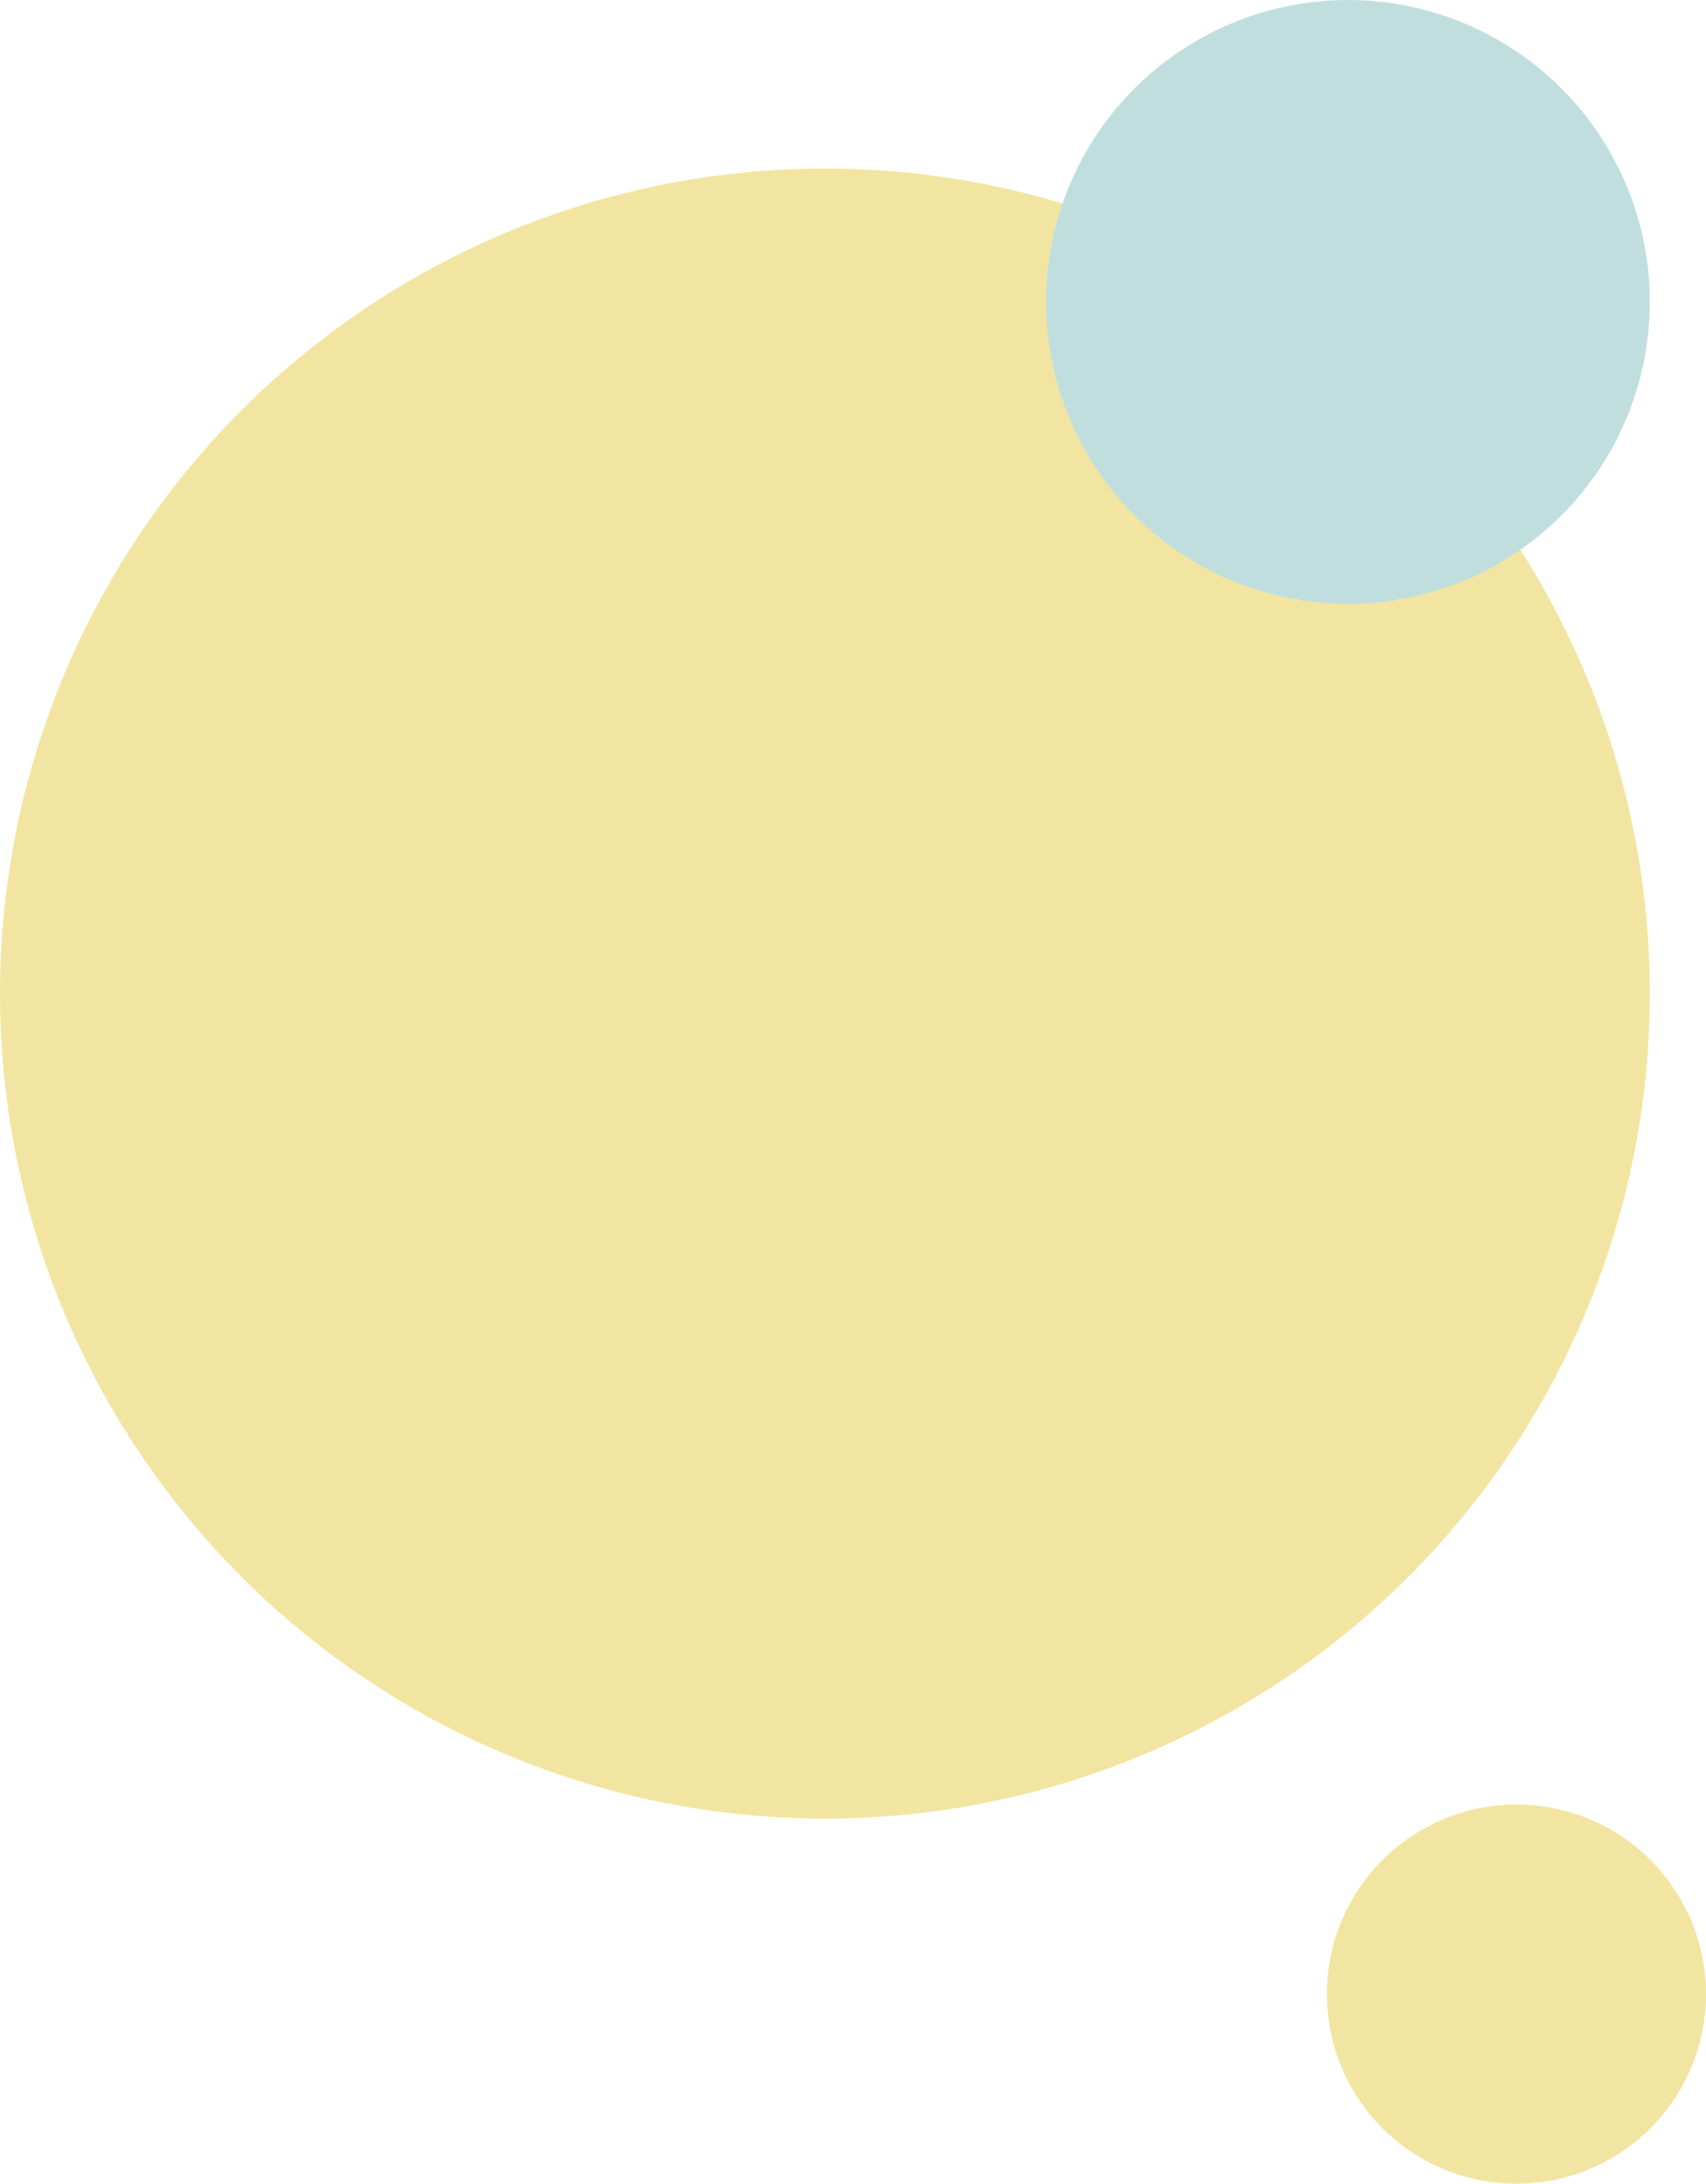
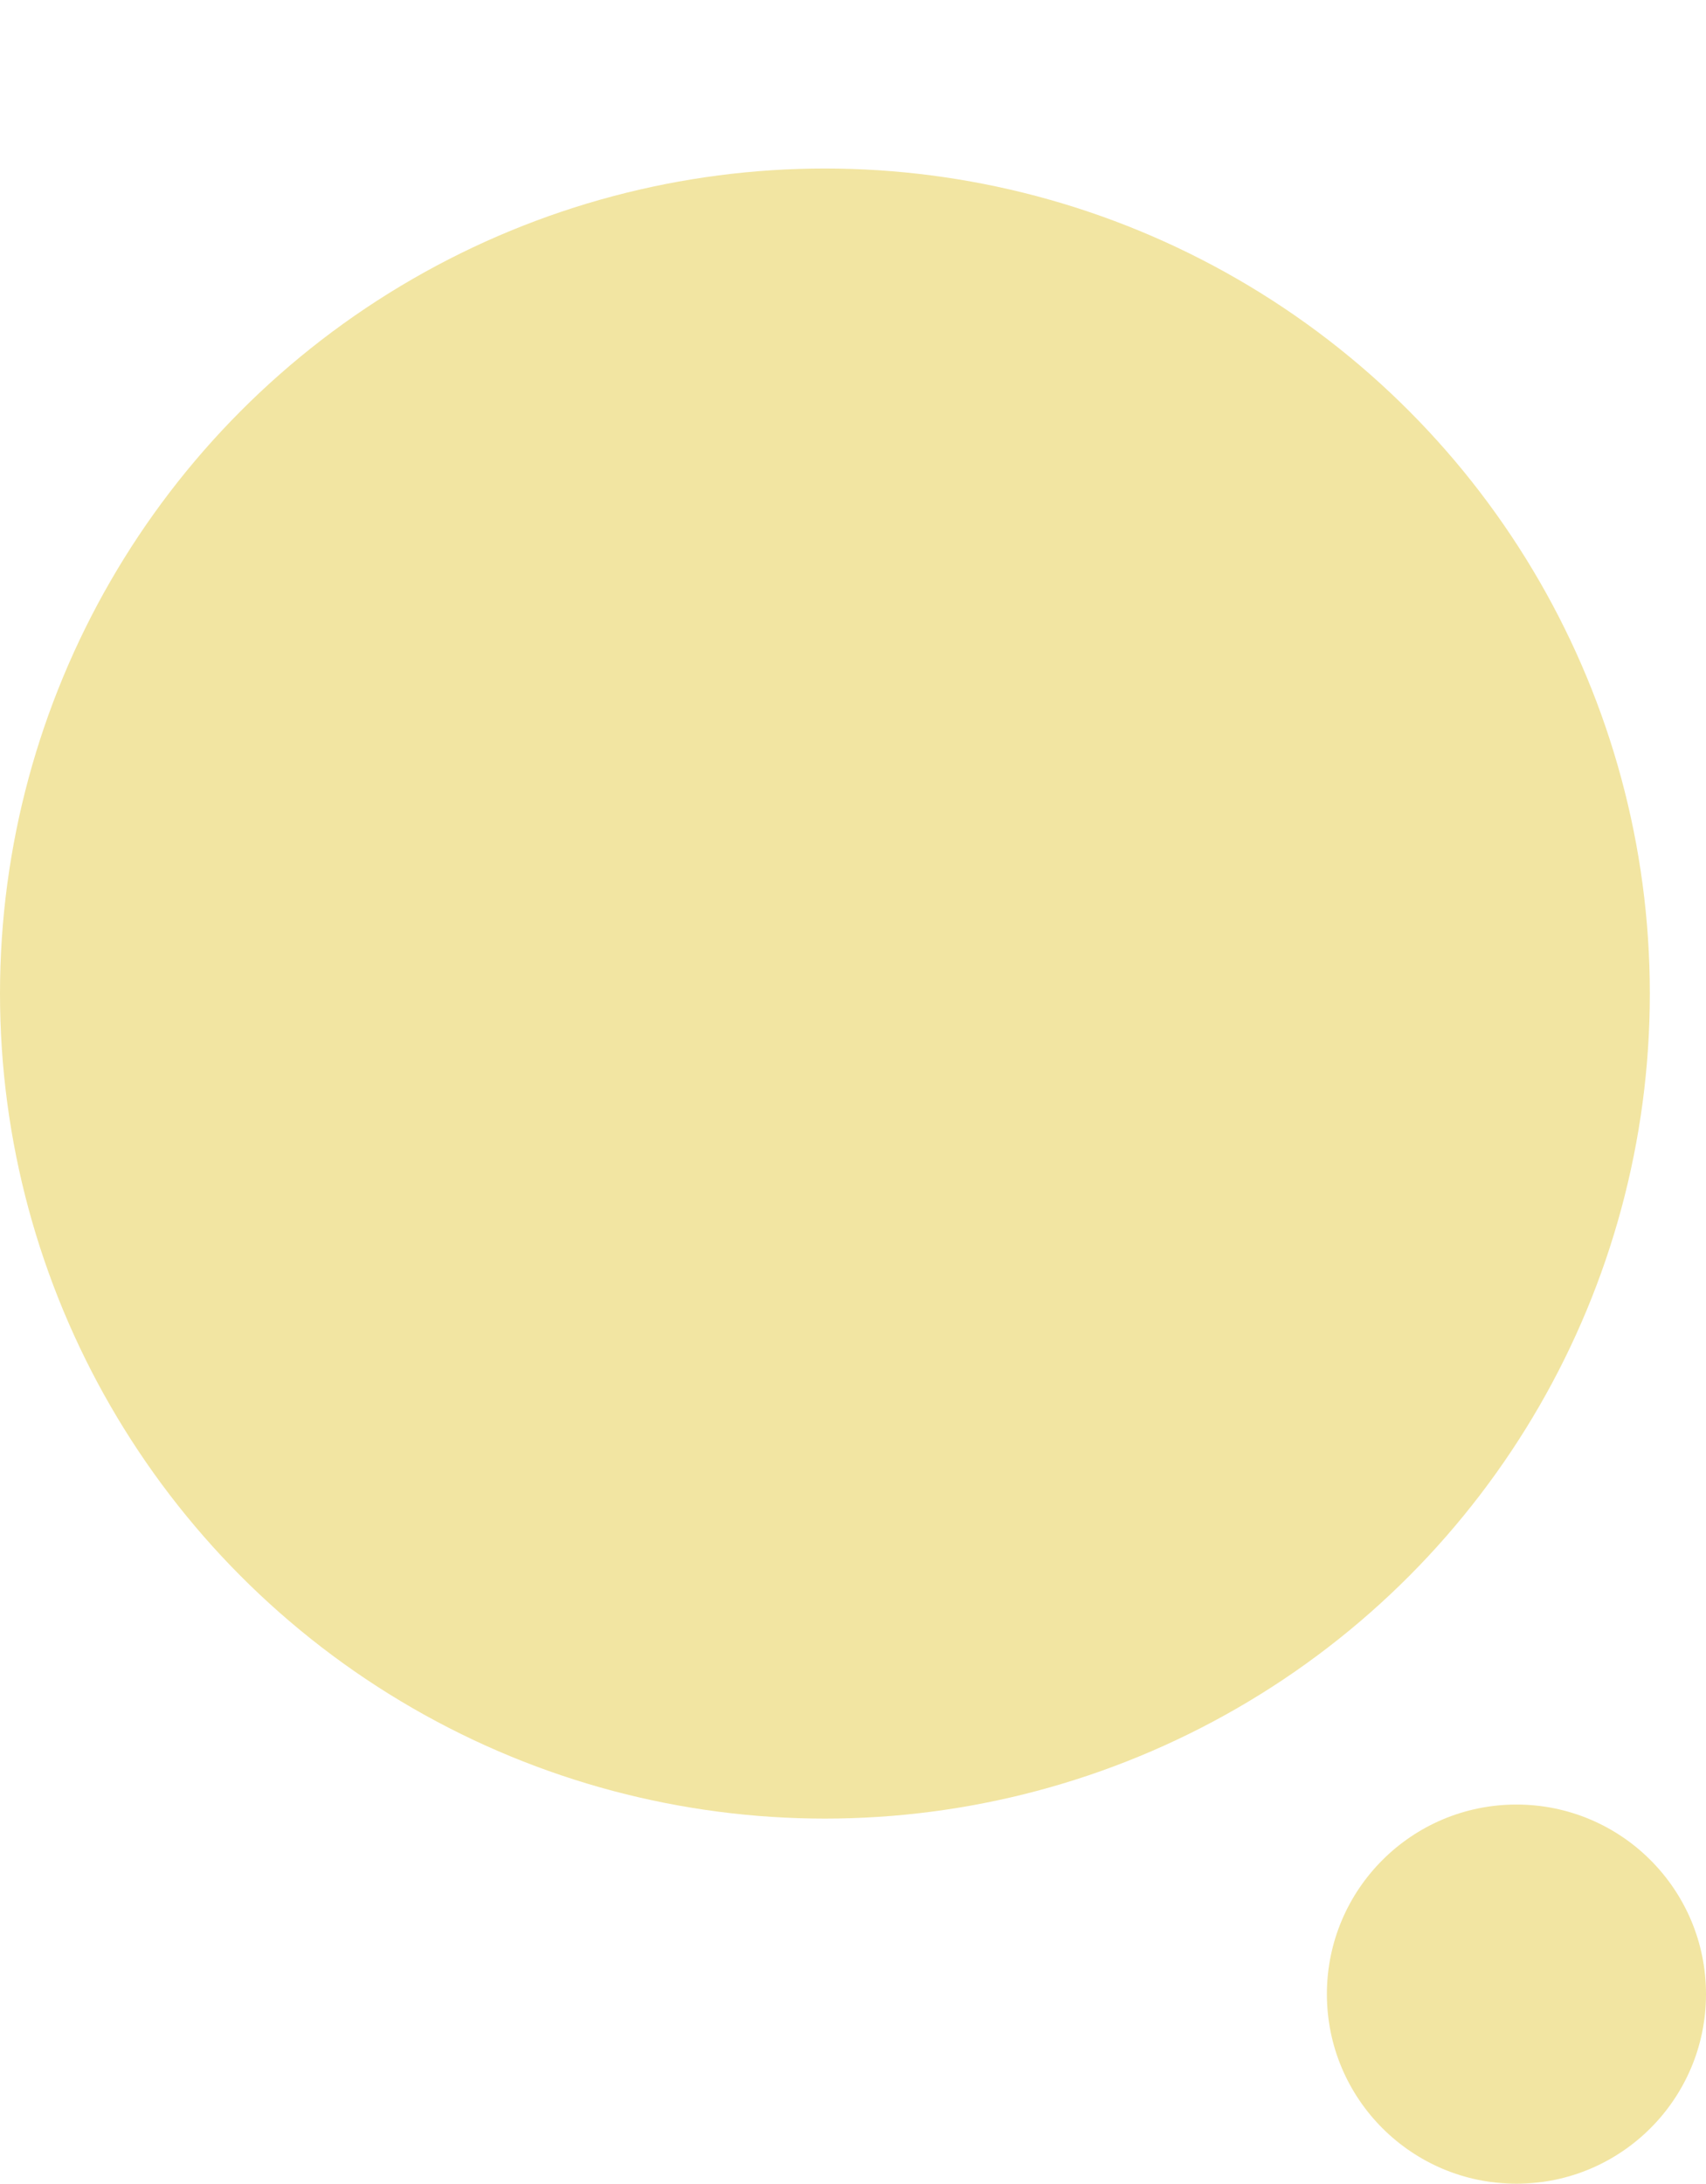
<svg xmlns="http://www.w3.org/2000/svg" width="972" height="1244" viewBox="0 0 972 1244" fill="none">
  <circle cx="470" cy="566" r="470" fill="#F2E5A2" />
  <circle cx="864" cy="1136" r="108" fill="#F2E5A2" />
-   <circle cx="768" cy="172" r="172" fill="#C1DEDE" />
</svg>